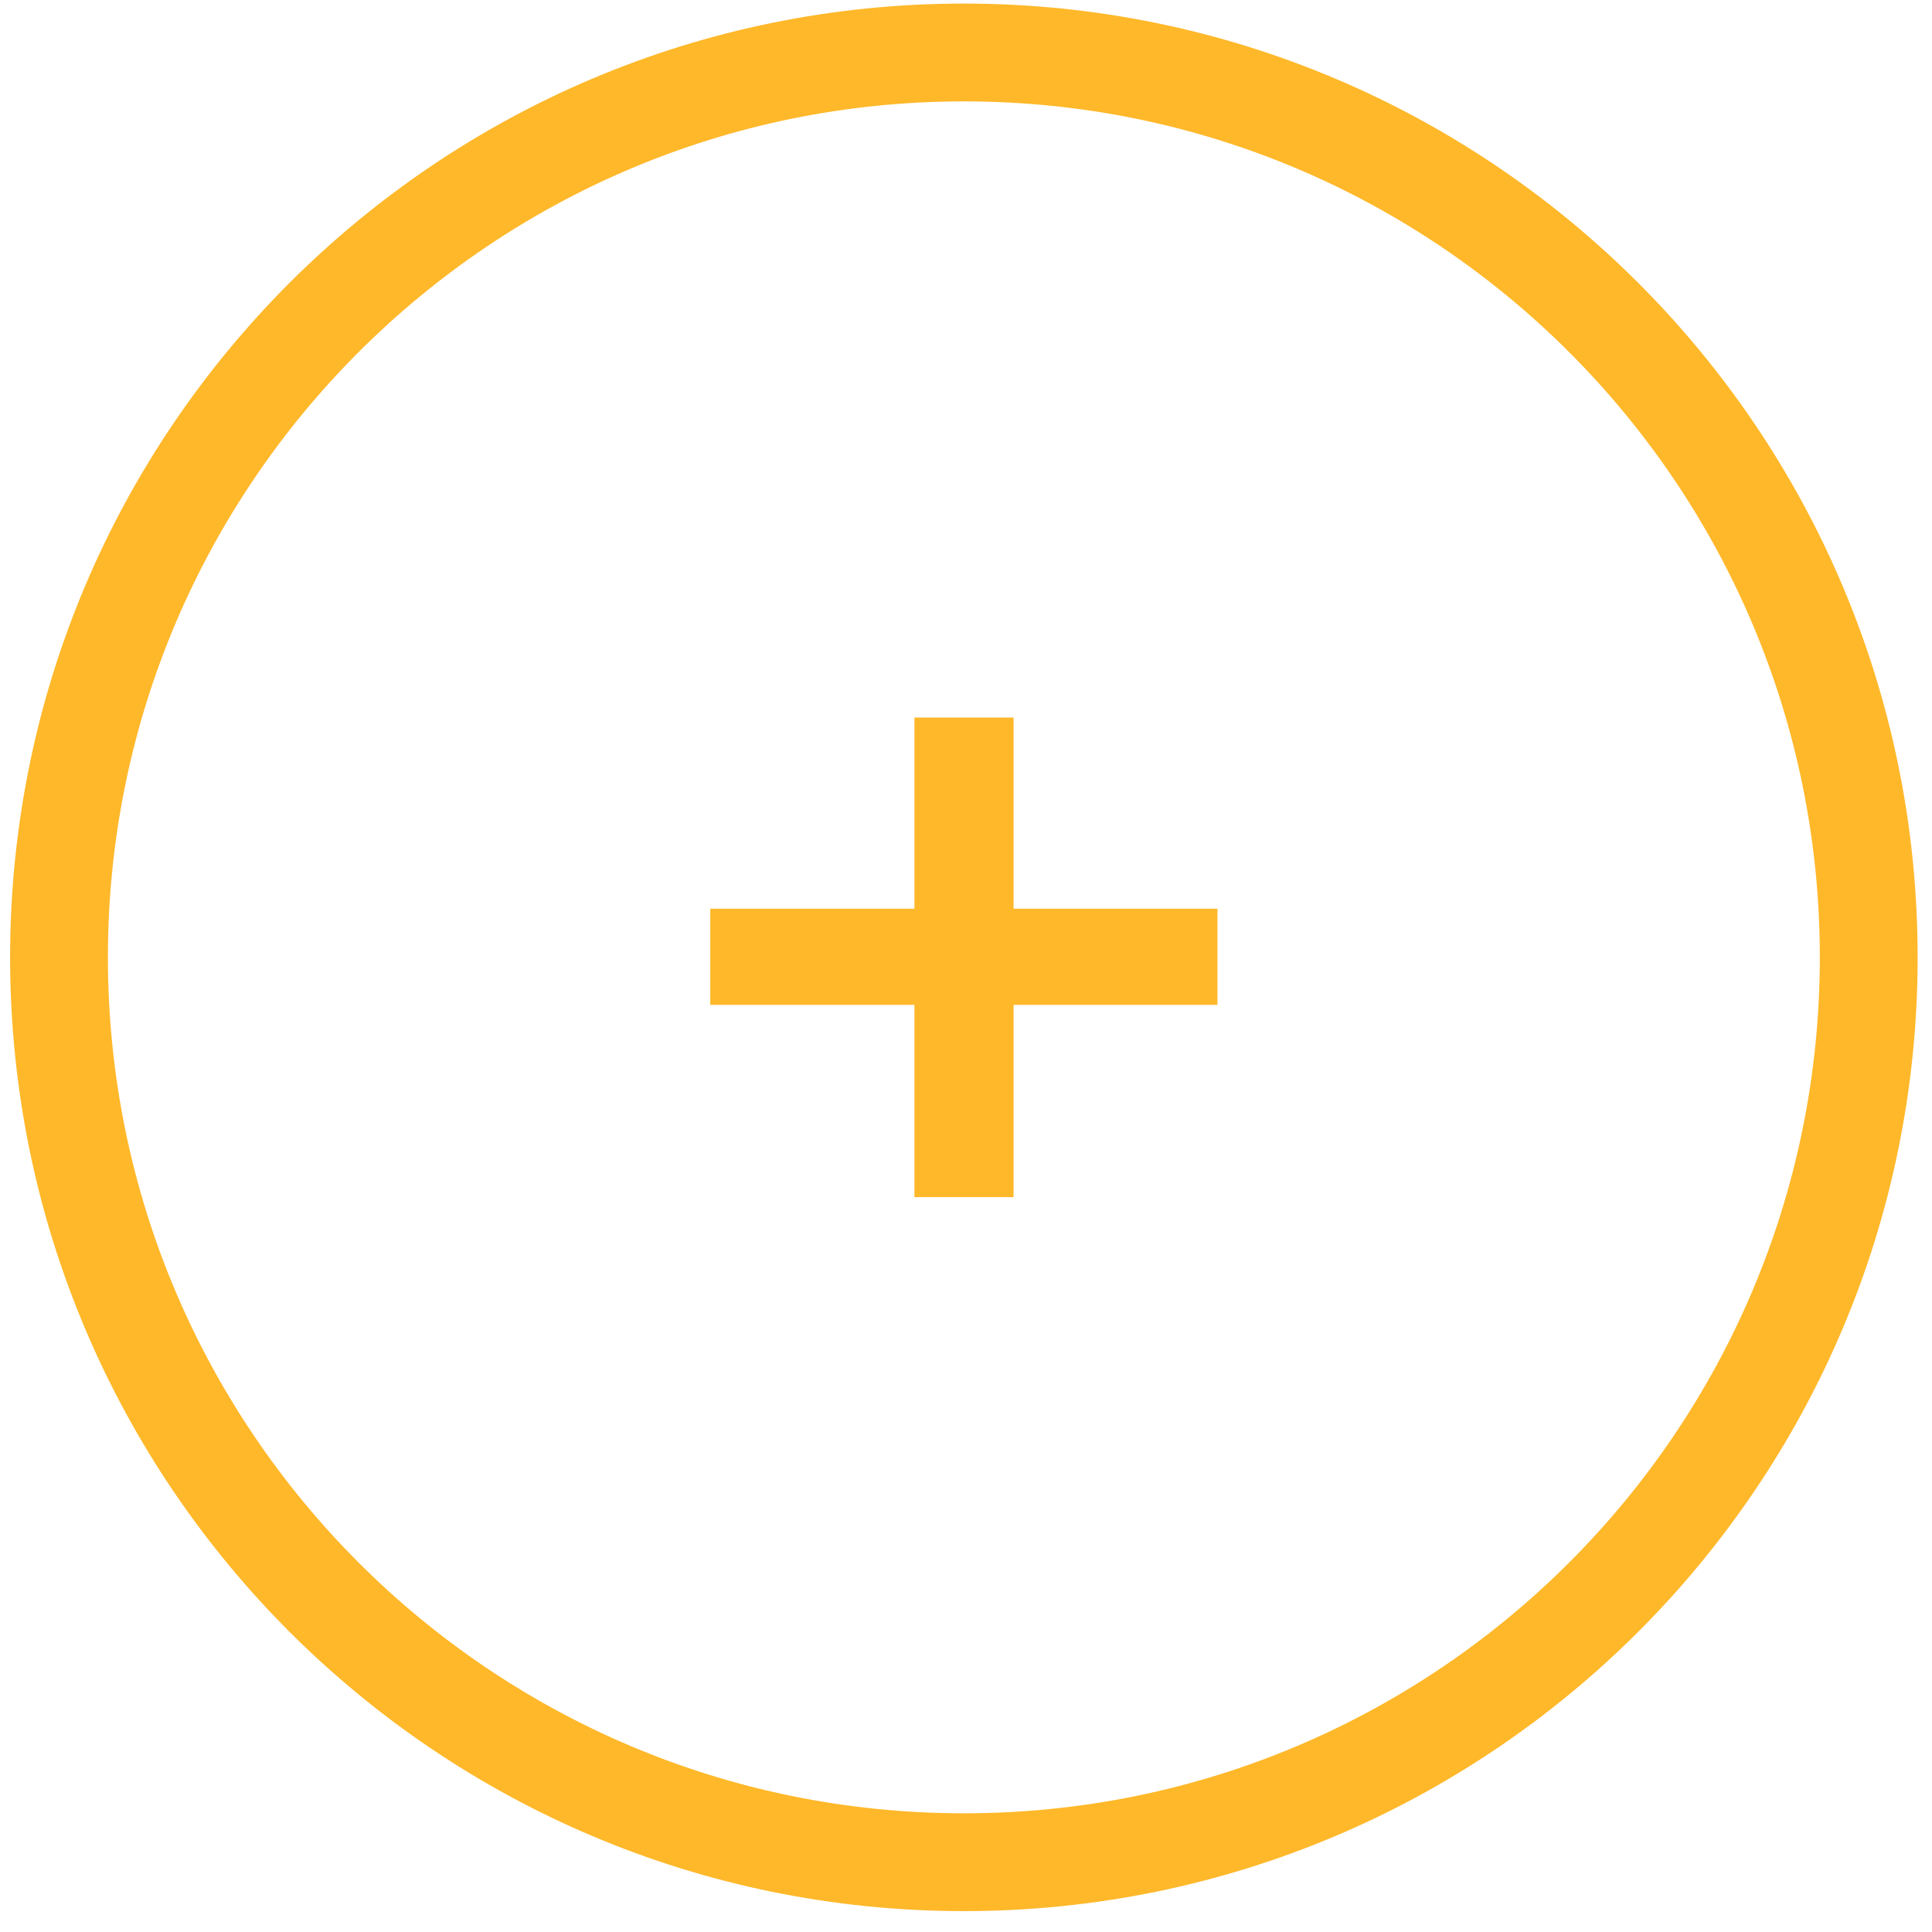
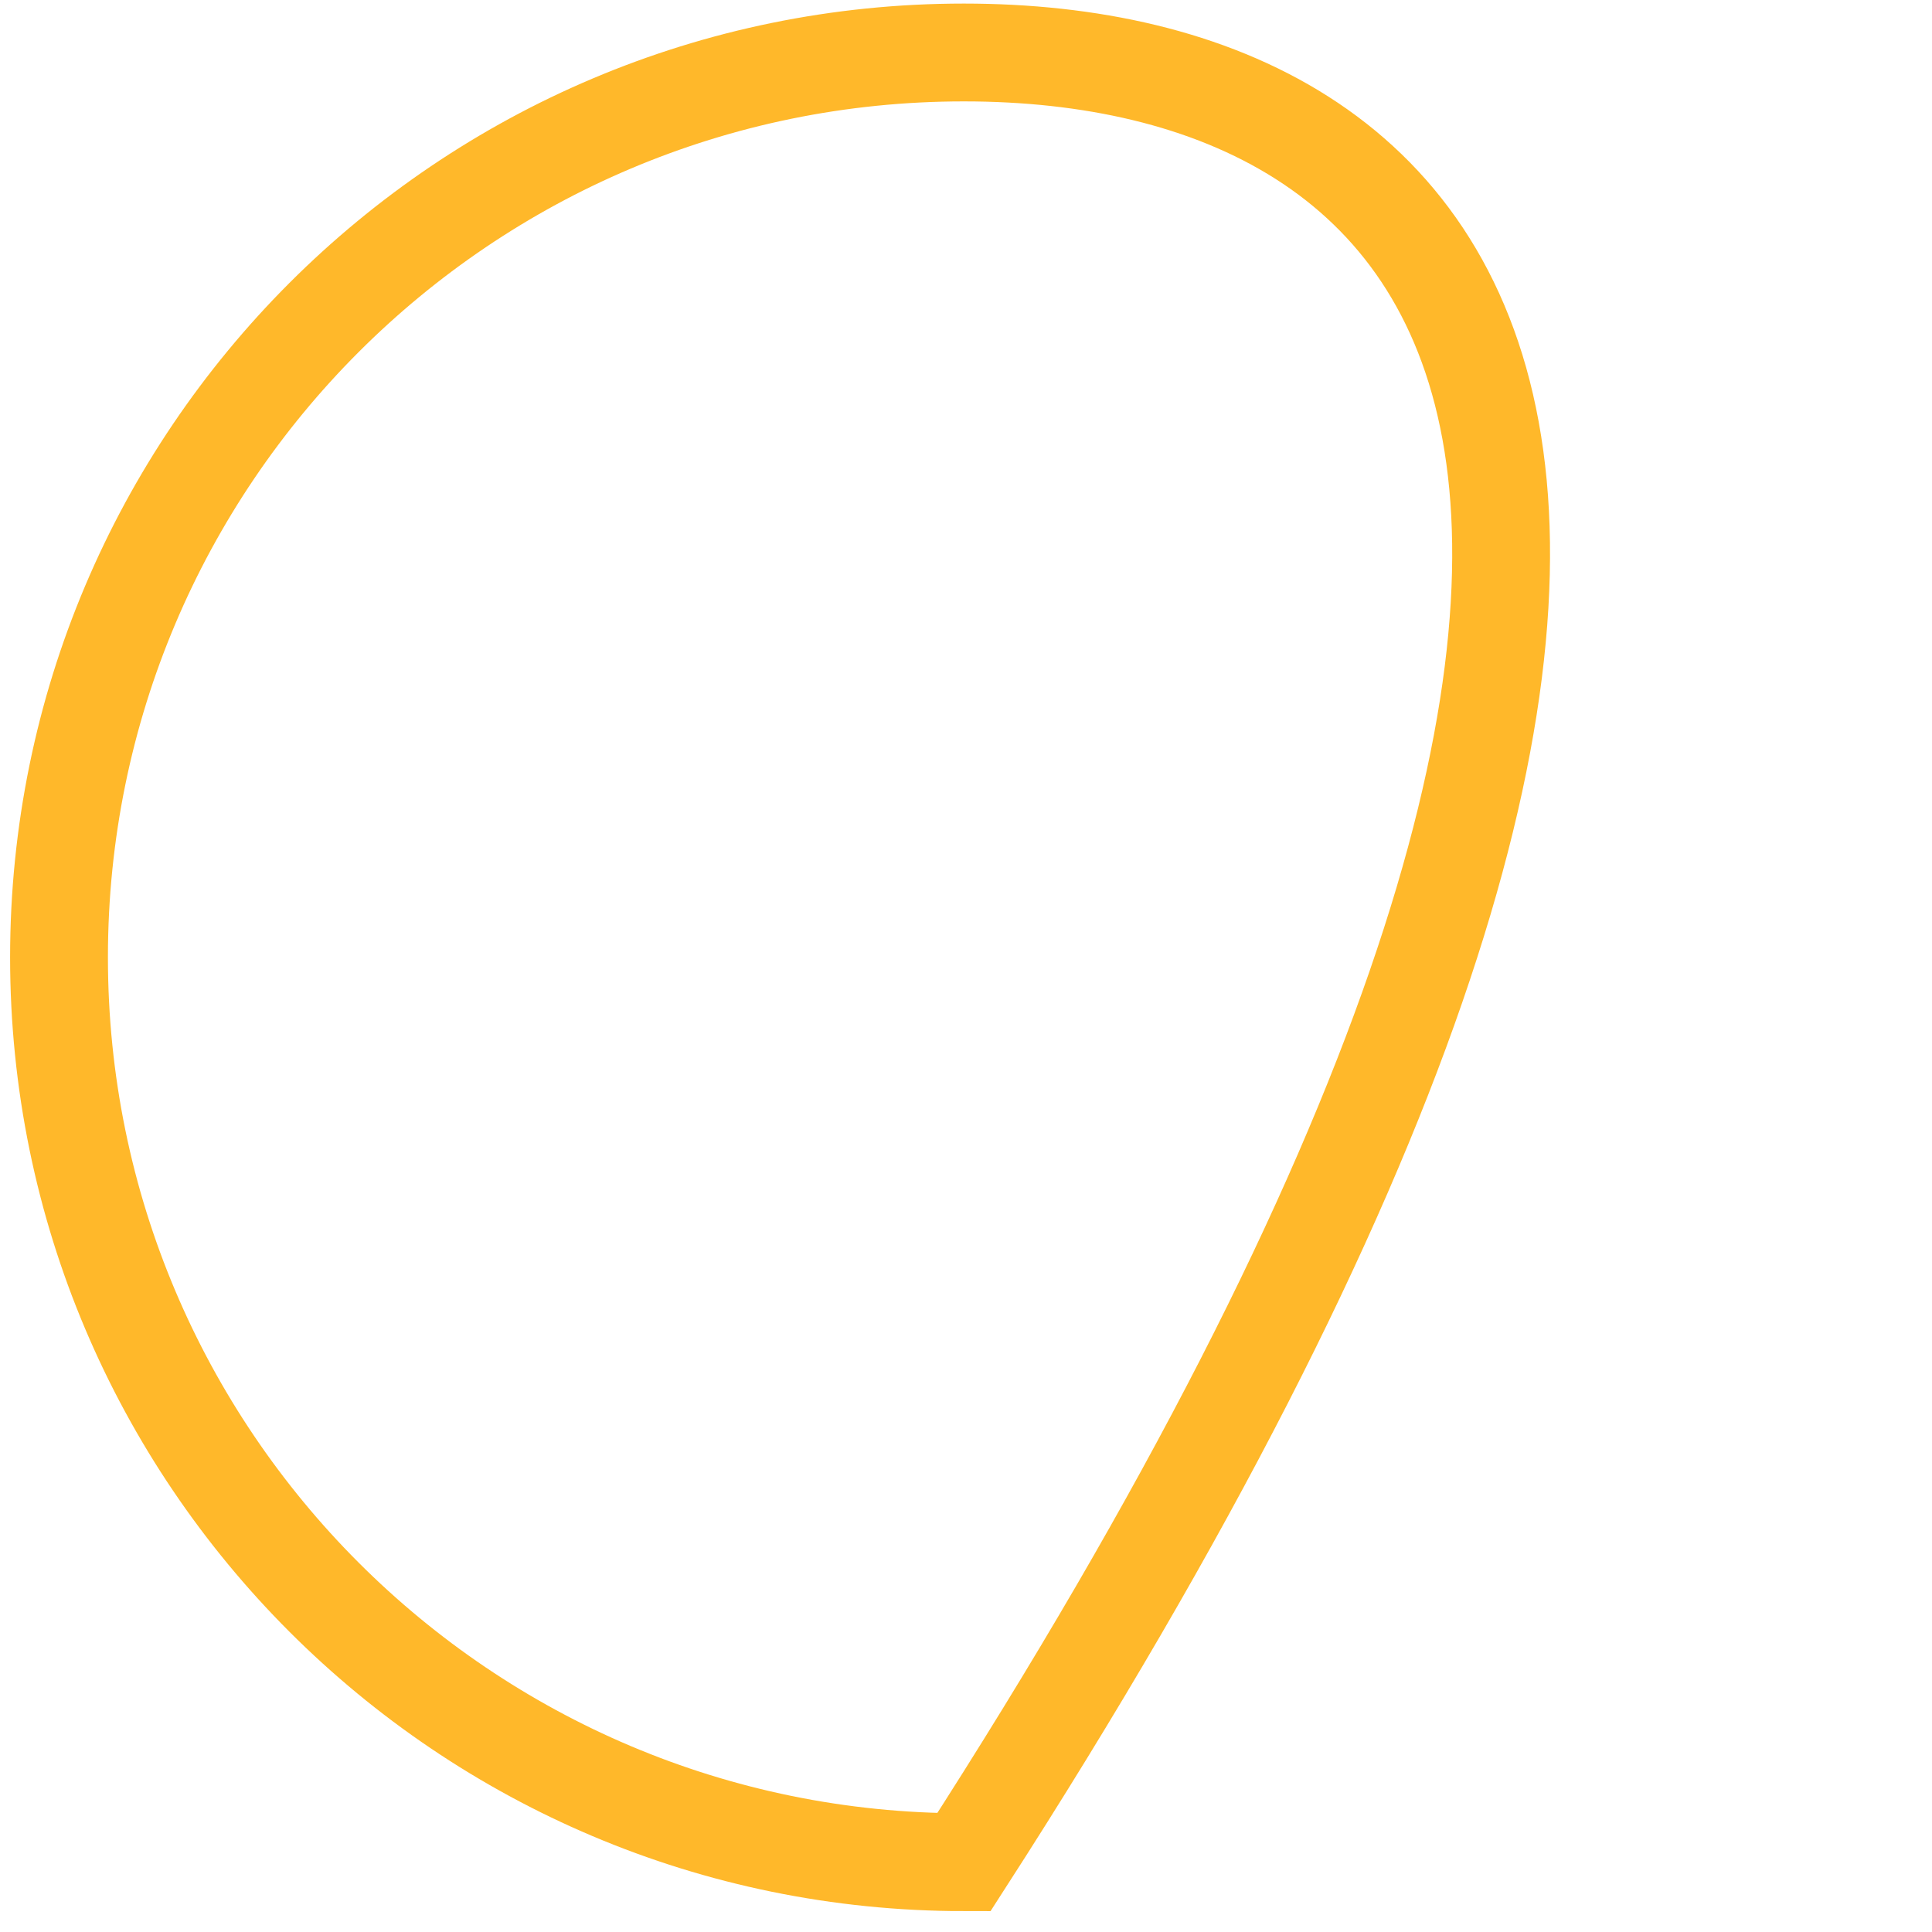
<svg xmlns="http://www.w3.org/2000/svg" width="79" height="79" viewBox="0 0 79 79" fill="none">
  <g clip-path="url(#clip0_1_85)">
-     <path d="M39.413 76.146C59.847 76.146 76.413 59.581 76.413 39.146C76.413 18.712 59.847 2.146 39.413 2.146C18.978 2.146 2.413 18.712 2.413 39.146C2.413 59.581 18.978 76.146 39.413 76.146Z" stroke="#FFB82A" stroke-width="4" />
-     <path d="M29.043 41.089V37.158H37.391V29.341H41.446V37.158H49.782V41.089H41.446V48.951H37.391V41.089H29.043V41.089Z" fill="#FFB82A" />
+     <path d="M39.413 76.146C76.413 18.712 59.847 2.146 39.413 2.146C18.978 2.146 2.413 18.712 2.413 39.146C2.413 59.581 18.978 76.146 39.413 76.146Z" stroke="#FFB82A" stroke-width="4" />
  </g>
  <defs>
    <clipPath id="clip0_1_85">
      <rect width="78" height="78" fill="white" transform="translate(0.413 0.146)" />
    </clipPath>
  </defs>
</svg>